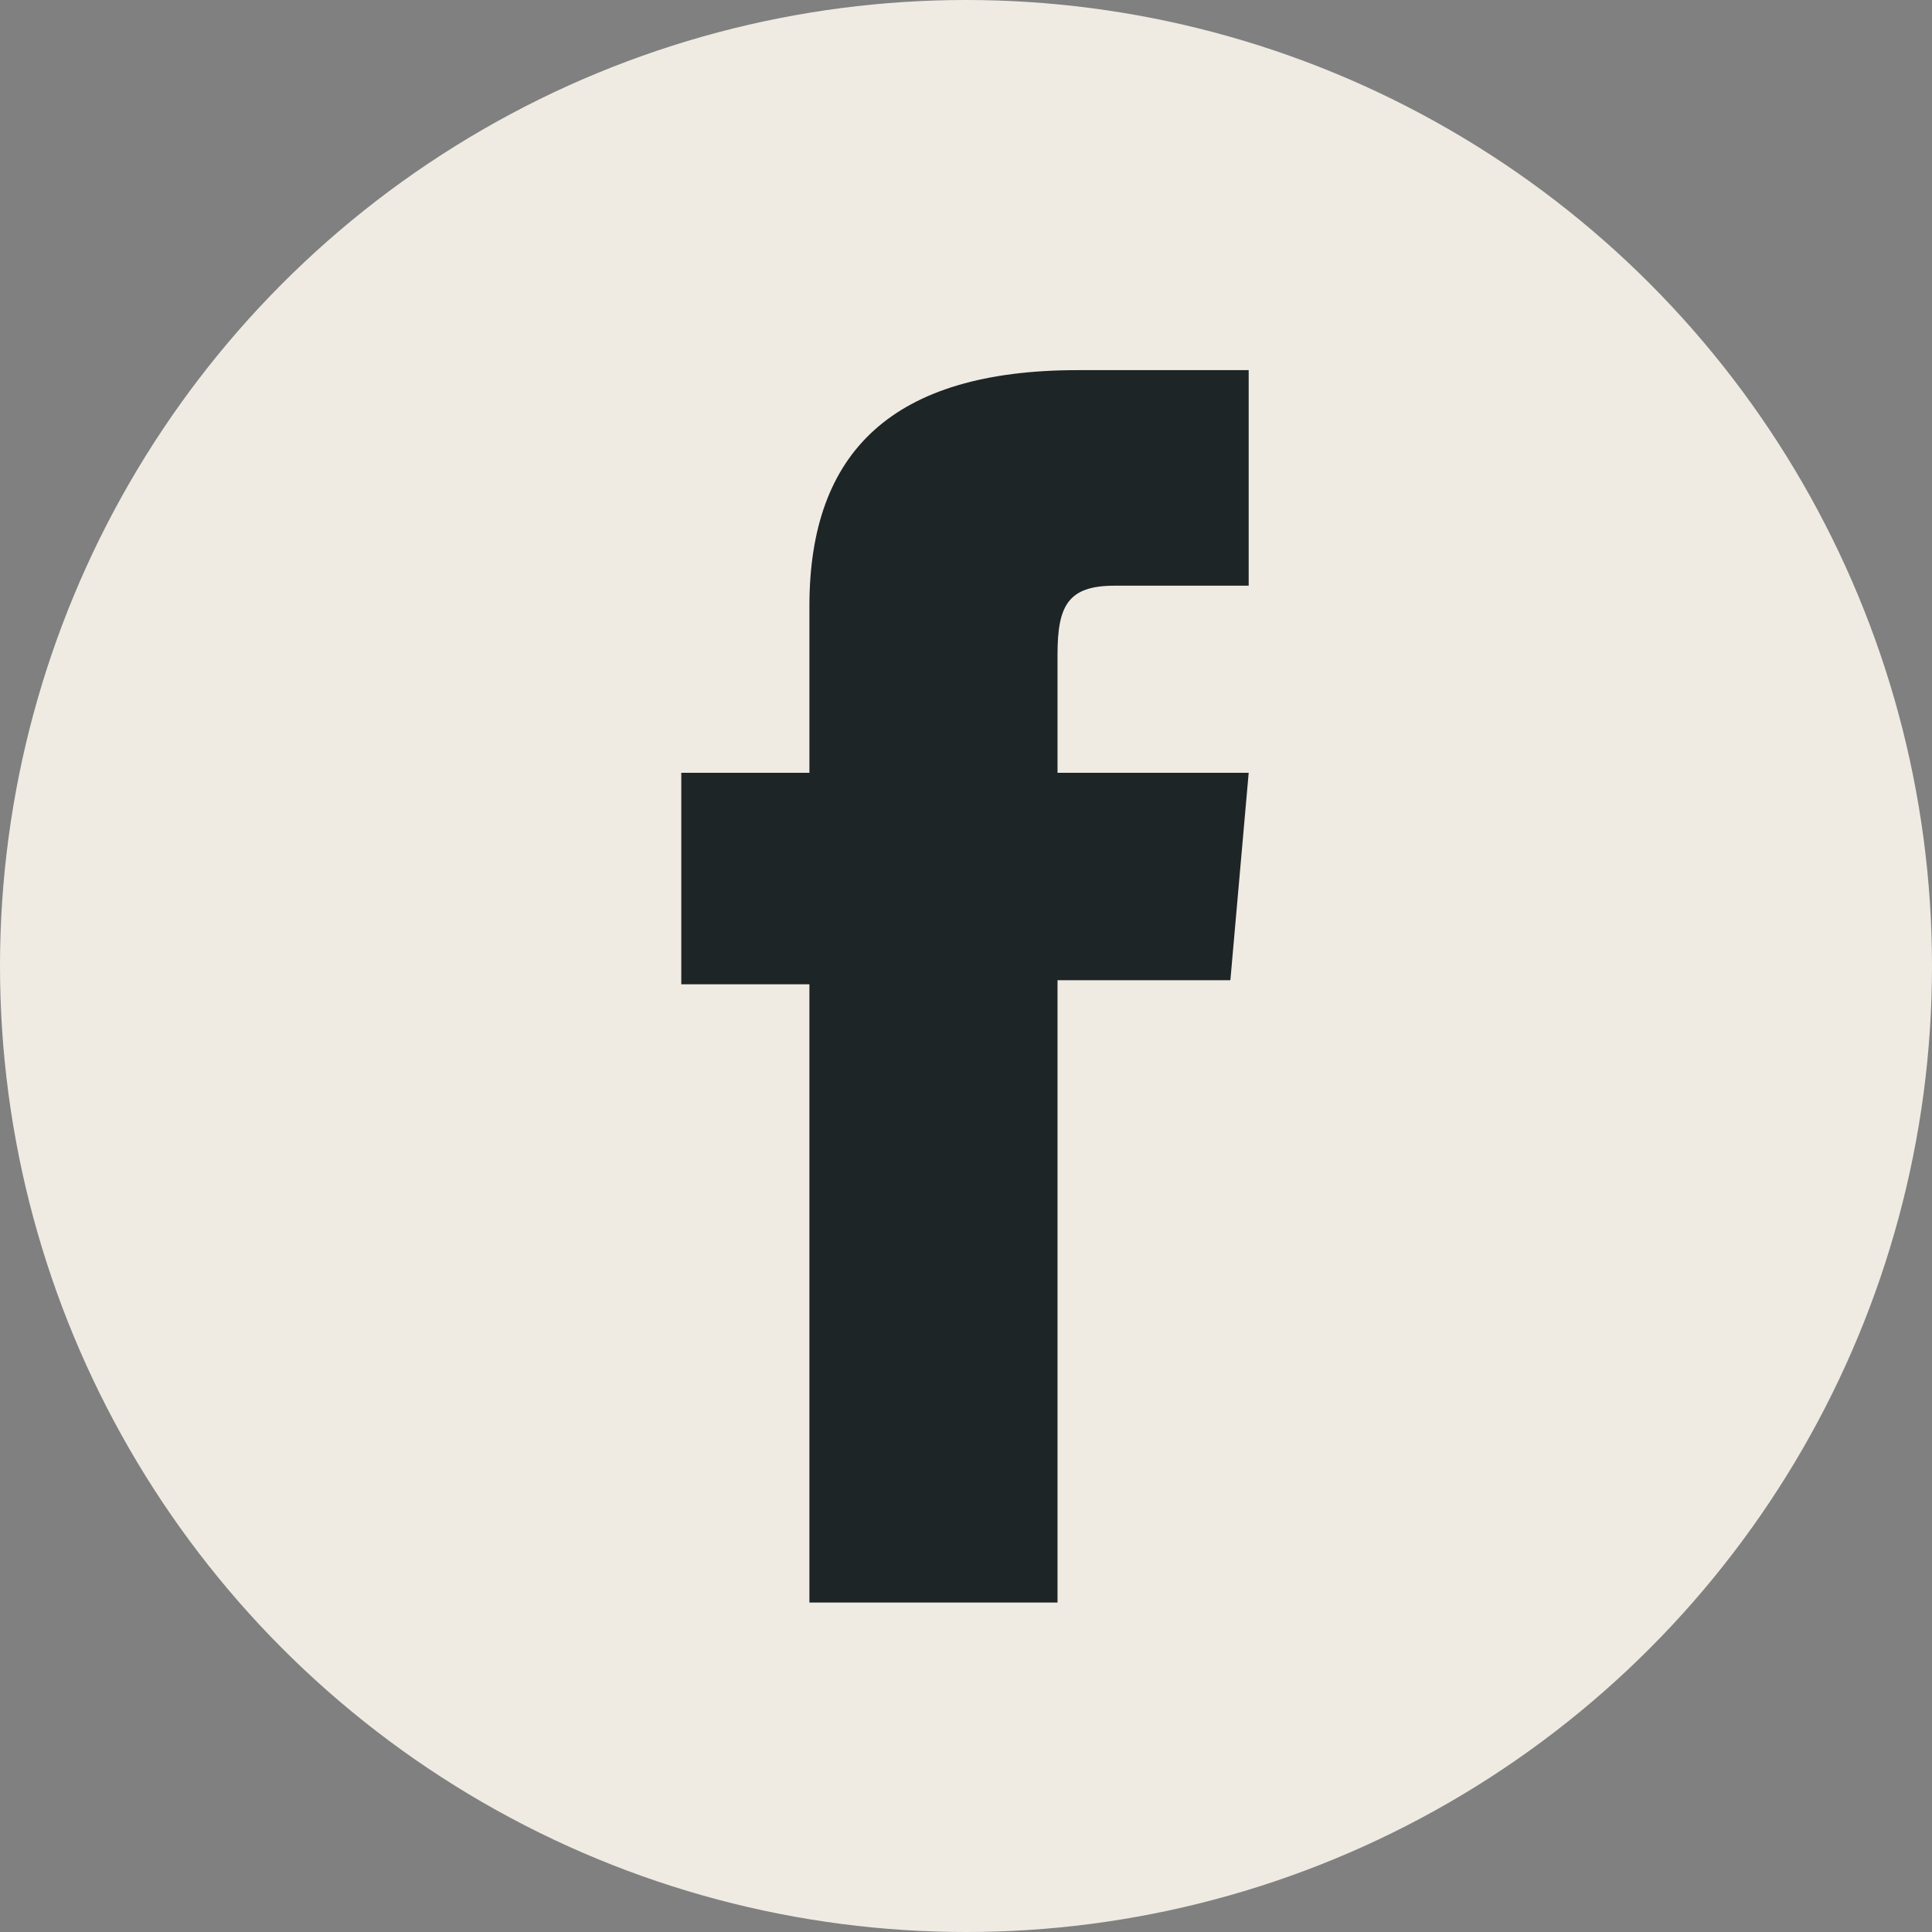
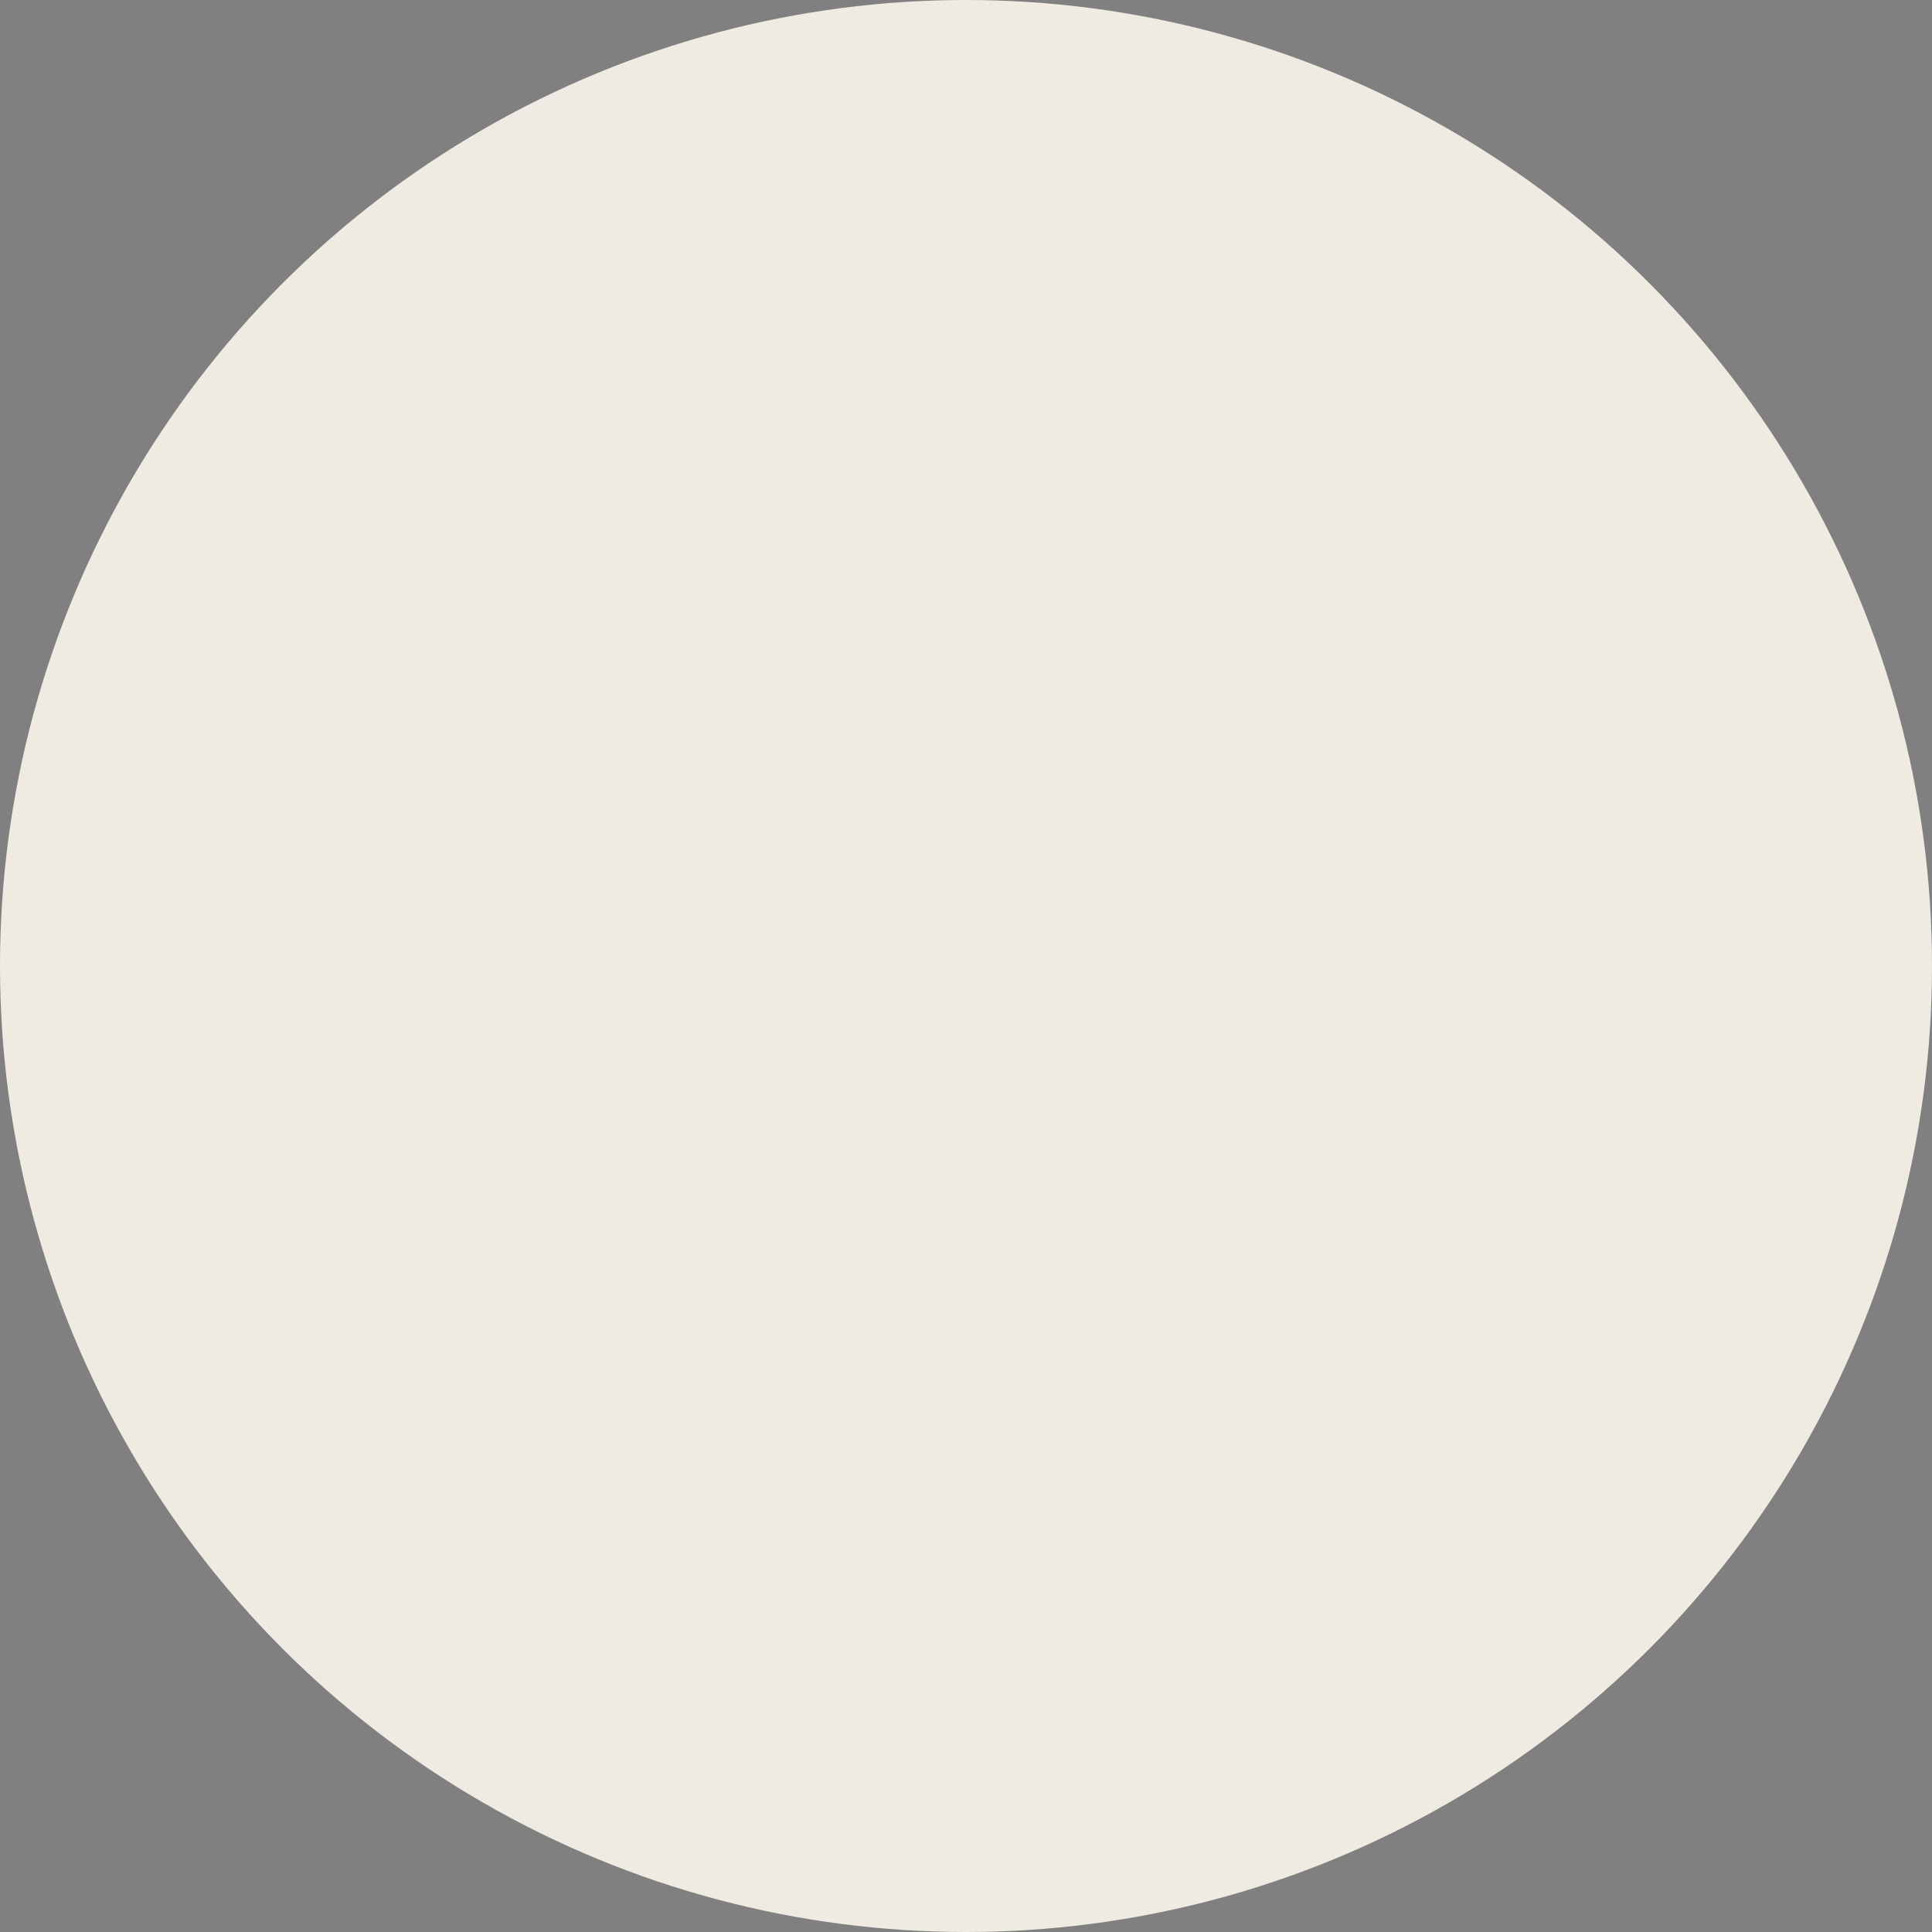
<svg xmlns="http://www.w3.org/2000/svg" version="1.1" id="Layer_1" x="0px" y="0px" viewBox="0 0 95 95" style="enable-background:new 0 0 95 95;" xml:space="preserve">
  <rect x="0" y="0" width="95" height="95" fill="#808080" stroke="none" />
  <style type="text/css">
	.st0{fill:#EFEBE3;}
	.st1{fill:#1E2527;}
</style>
  <circle class="st0" cx="47.5" cy="47.5" r="47.5" />
-   <path class="st1" d="M39.8,78.8H52V48.2h8.5L61.4,38H52c0,0,0-3.8,0-5.8c0-2.4,0.5-3.4,2.8-3.4c1.9,0,6.6,0,6.6,0V18.2  c0,0-7,0-8.4,0c-9.1,0-13.2,4-13.2,11.6c0,6.7,0,8.2,0,8.2h-6.3v10.4h6.3V78.8z" />
</svg>